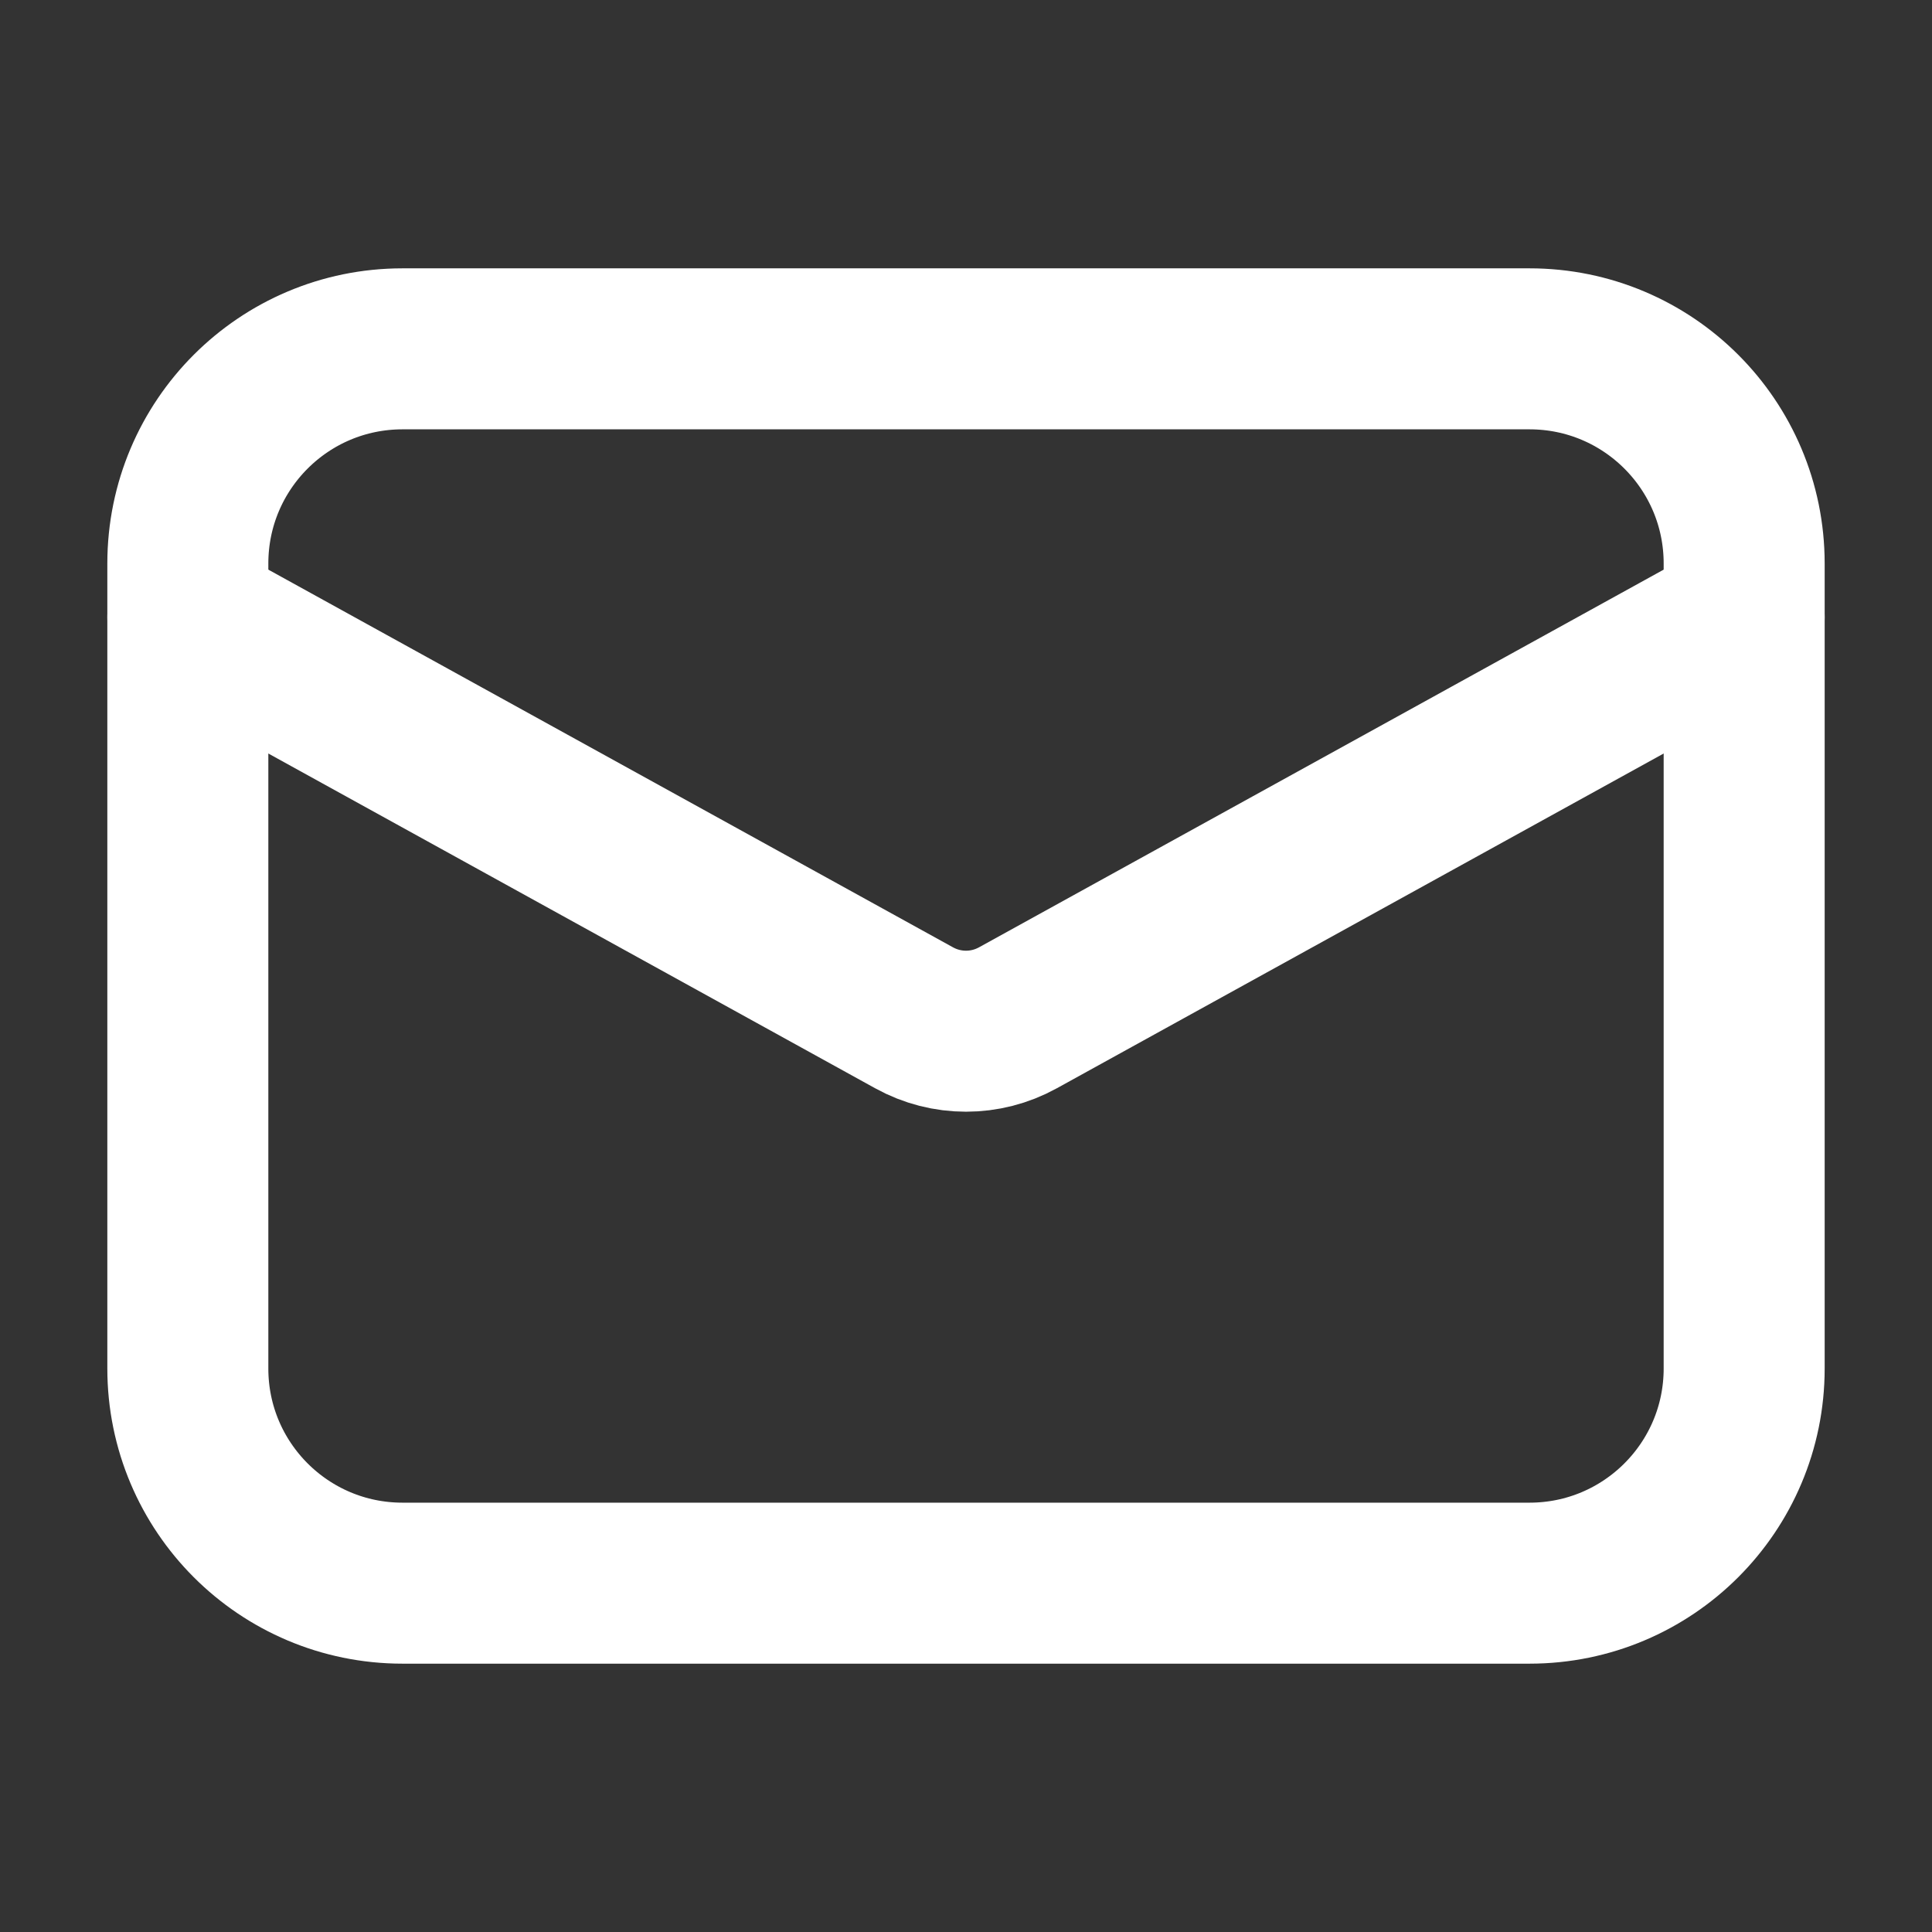
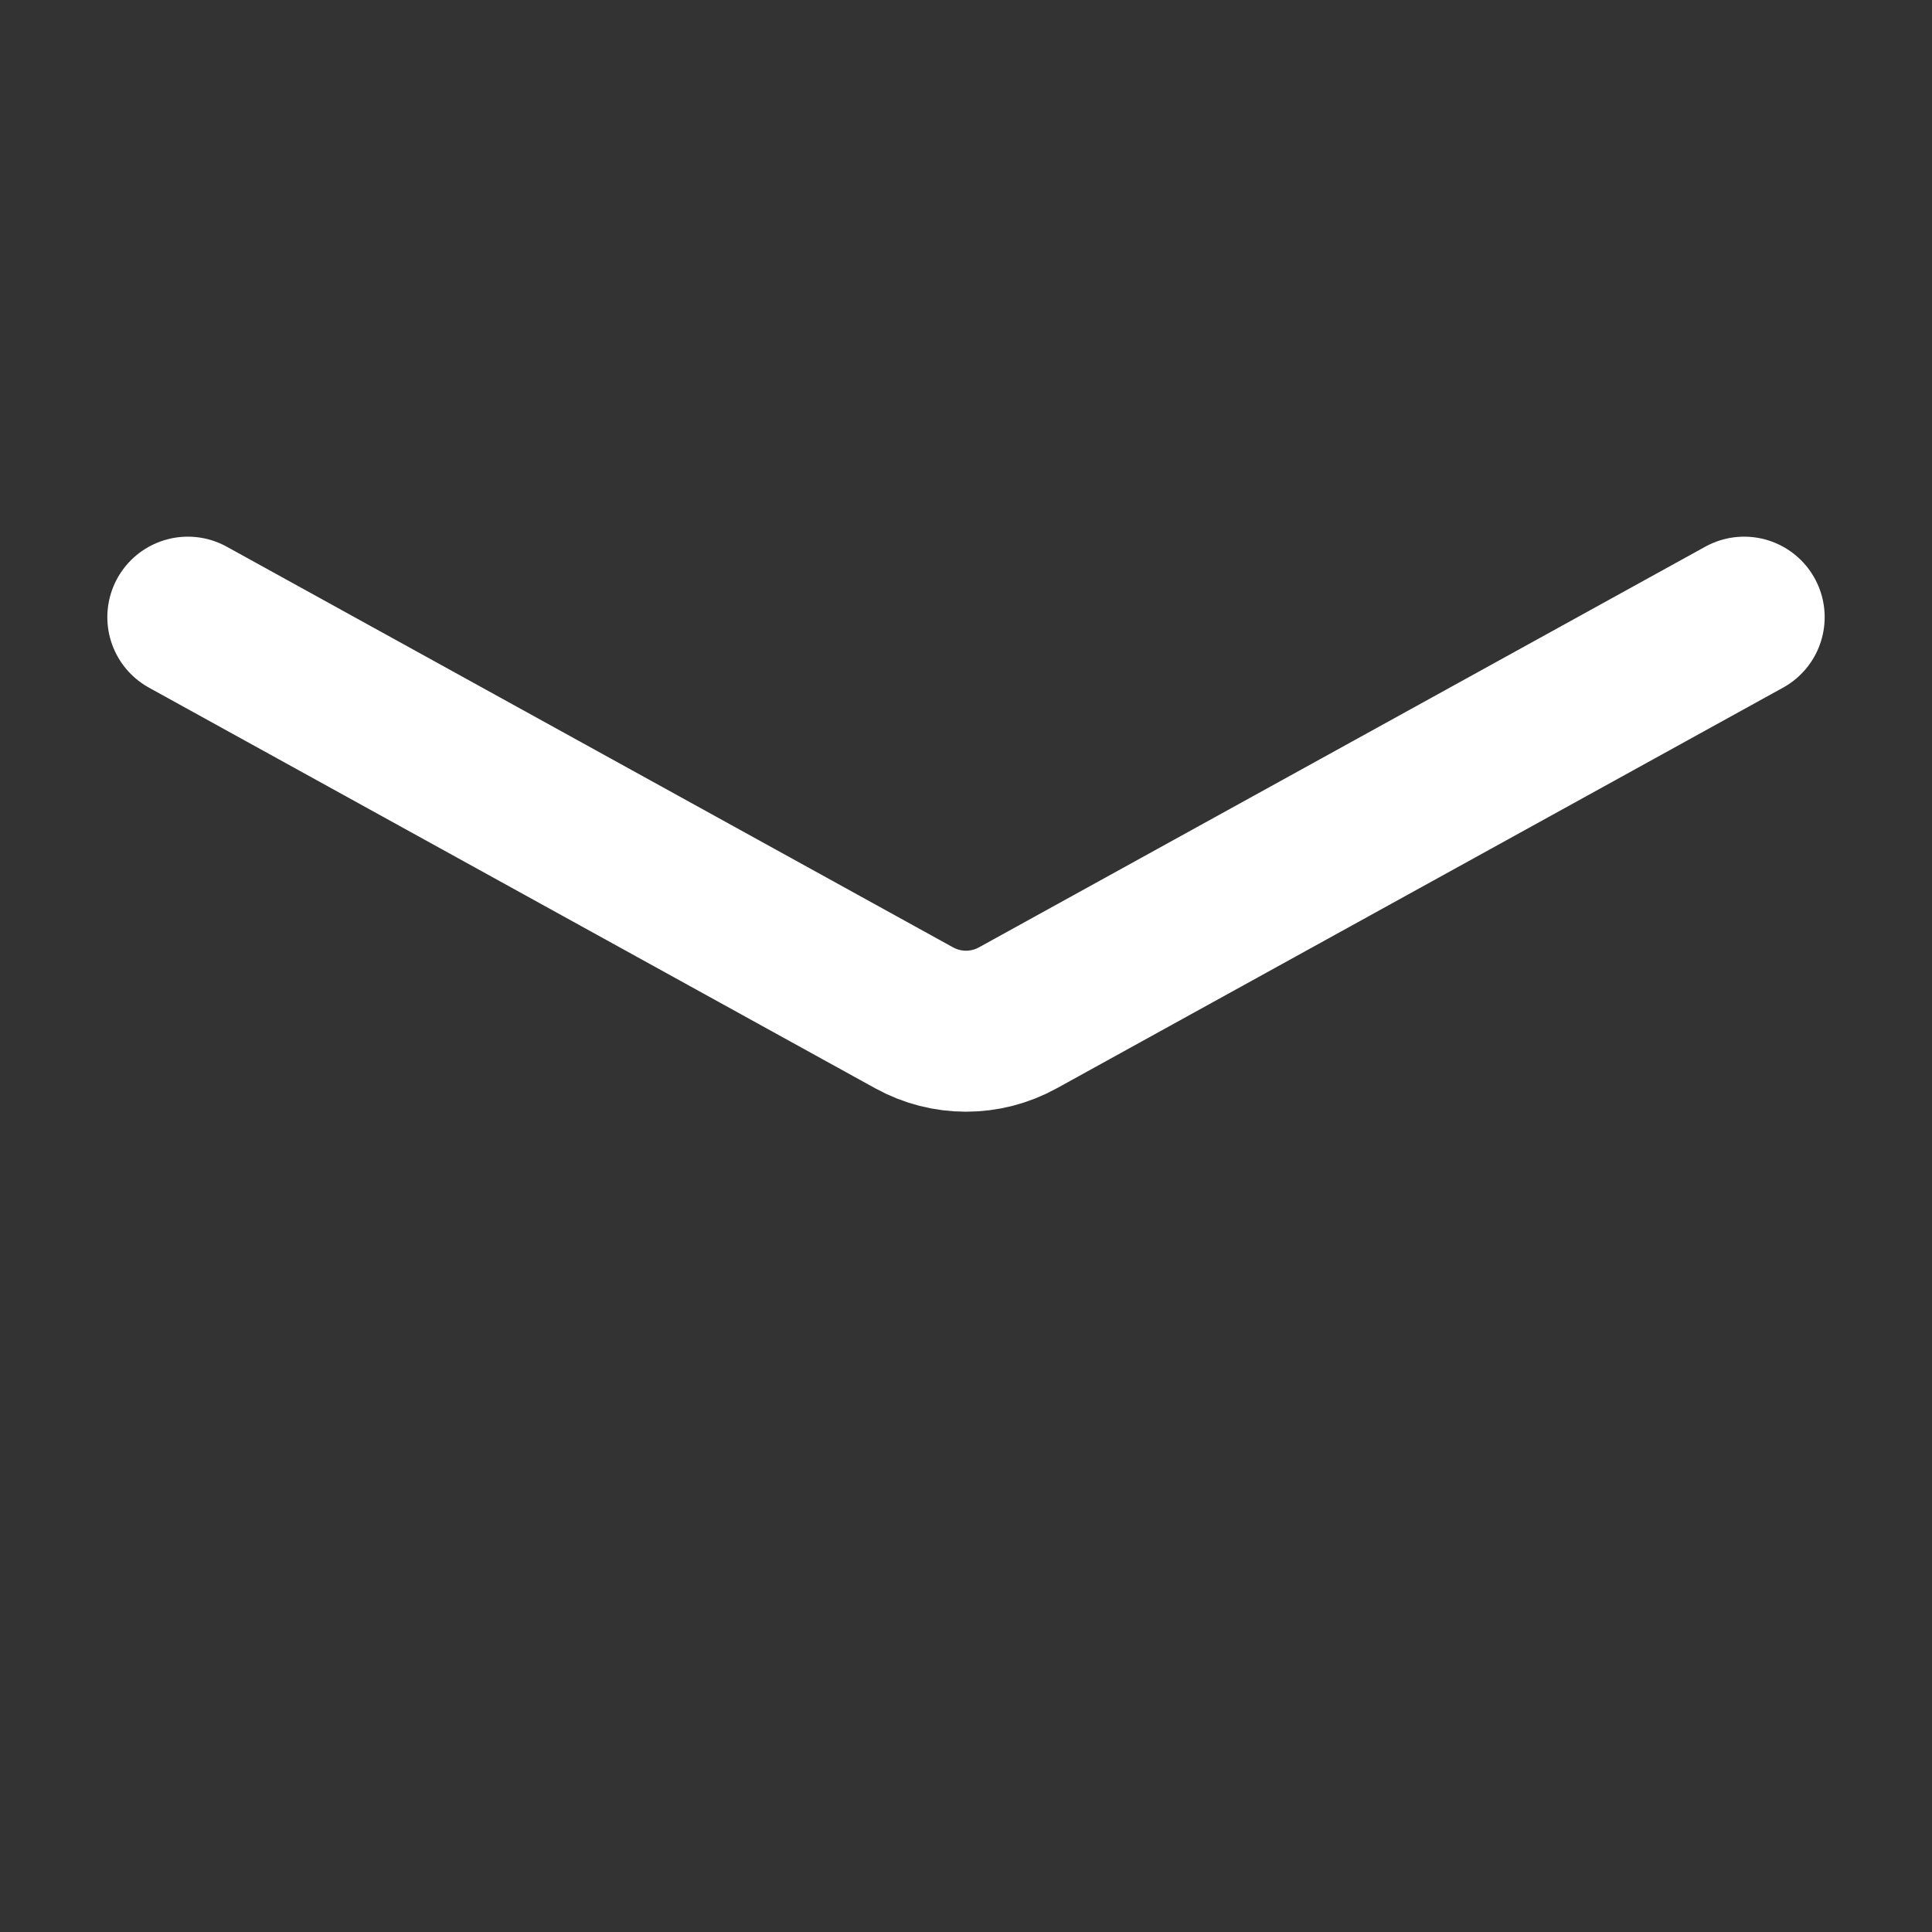
<svg xmlns="http://www.w3.org/2000/svg" width="18" height="18" viewBox="0 0 18 18" fill="none">
  <rect x="0" y="0" width="18" height="18" fill="#333333" stroke="none" />
  <path d="M1.75 5.75L8.517 9.483C8.818 9.649 9.182 9.649 9.483 9.483L16.25 5.75" stroke="white" stroke-width="1.5" stroke-linecap="round" stroke-linejoin="round" />
-   <path d="M3.75 14.75L14.25 14.75C15.355 14.75 16.25 13.855 16.25 12.75V5.25C16.25 4.145 15.355 3.25 14.25 3.25L3.75 3.25C2.645 3.25 1.75 4.145 1.75 5.25L1.75 12.75C1.75 13.855 2.645 14.75 3.75 14.75Z" stroke="white" stroke-width="1.5" stroke-linecap="round" stroke-linejoin="round" />
</svg>